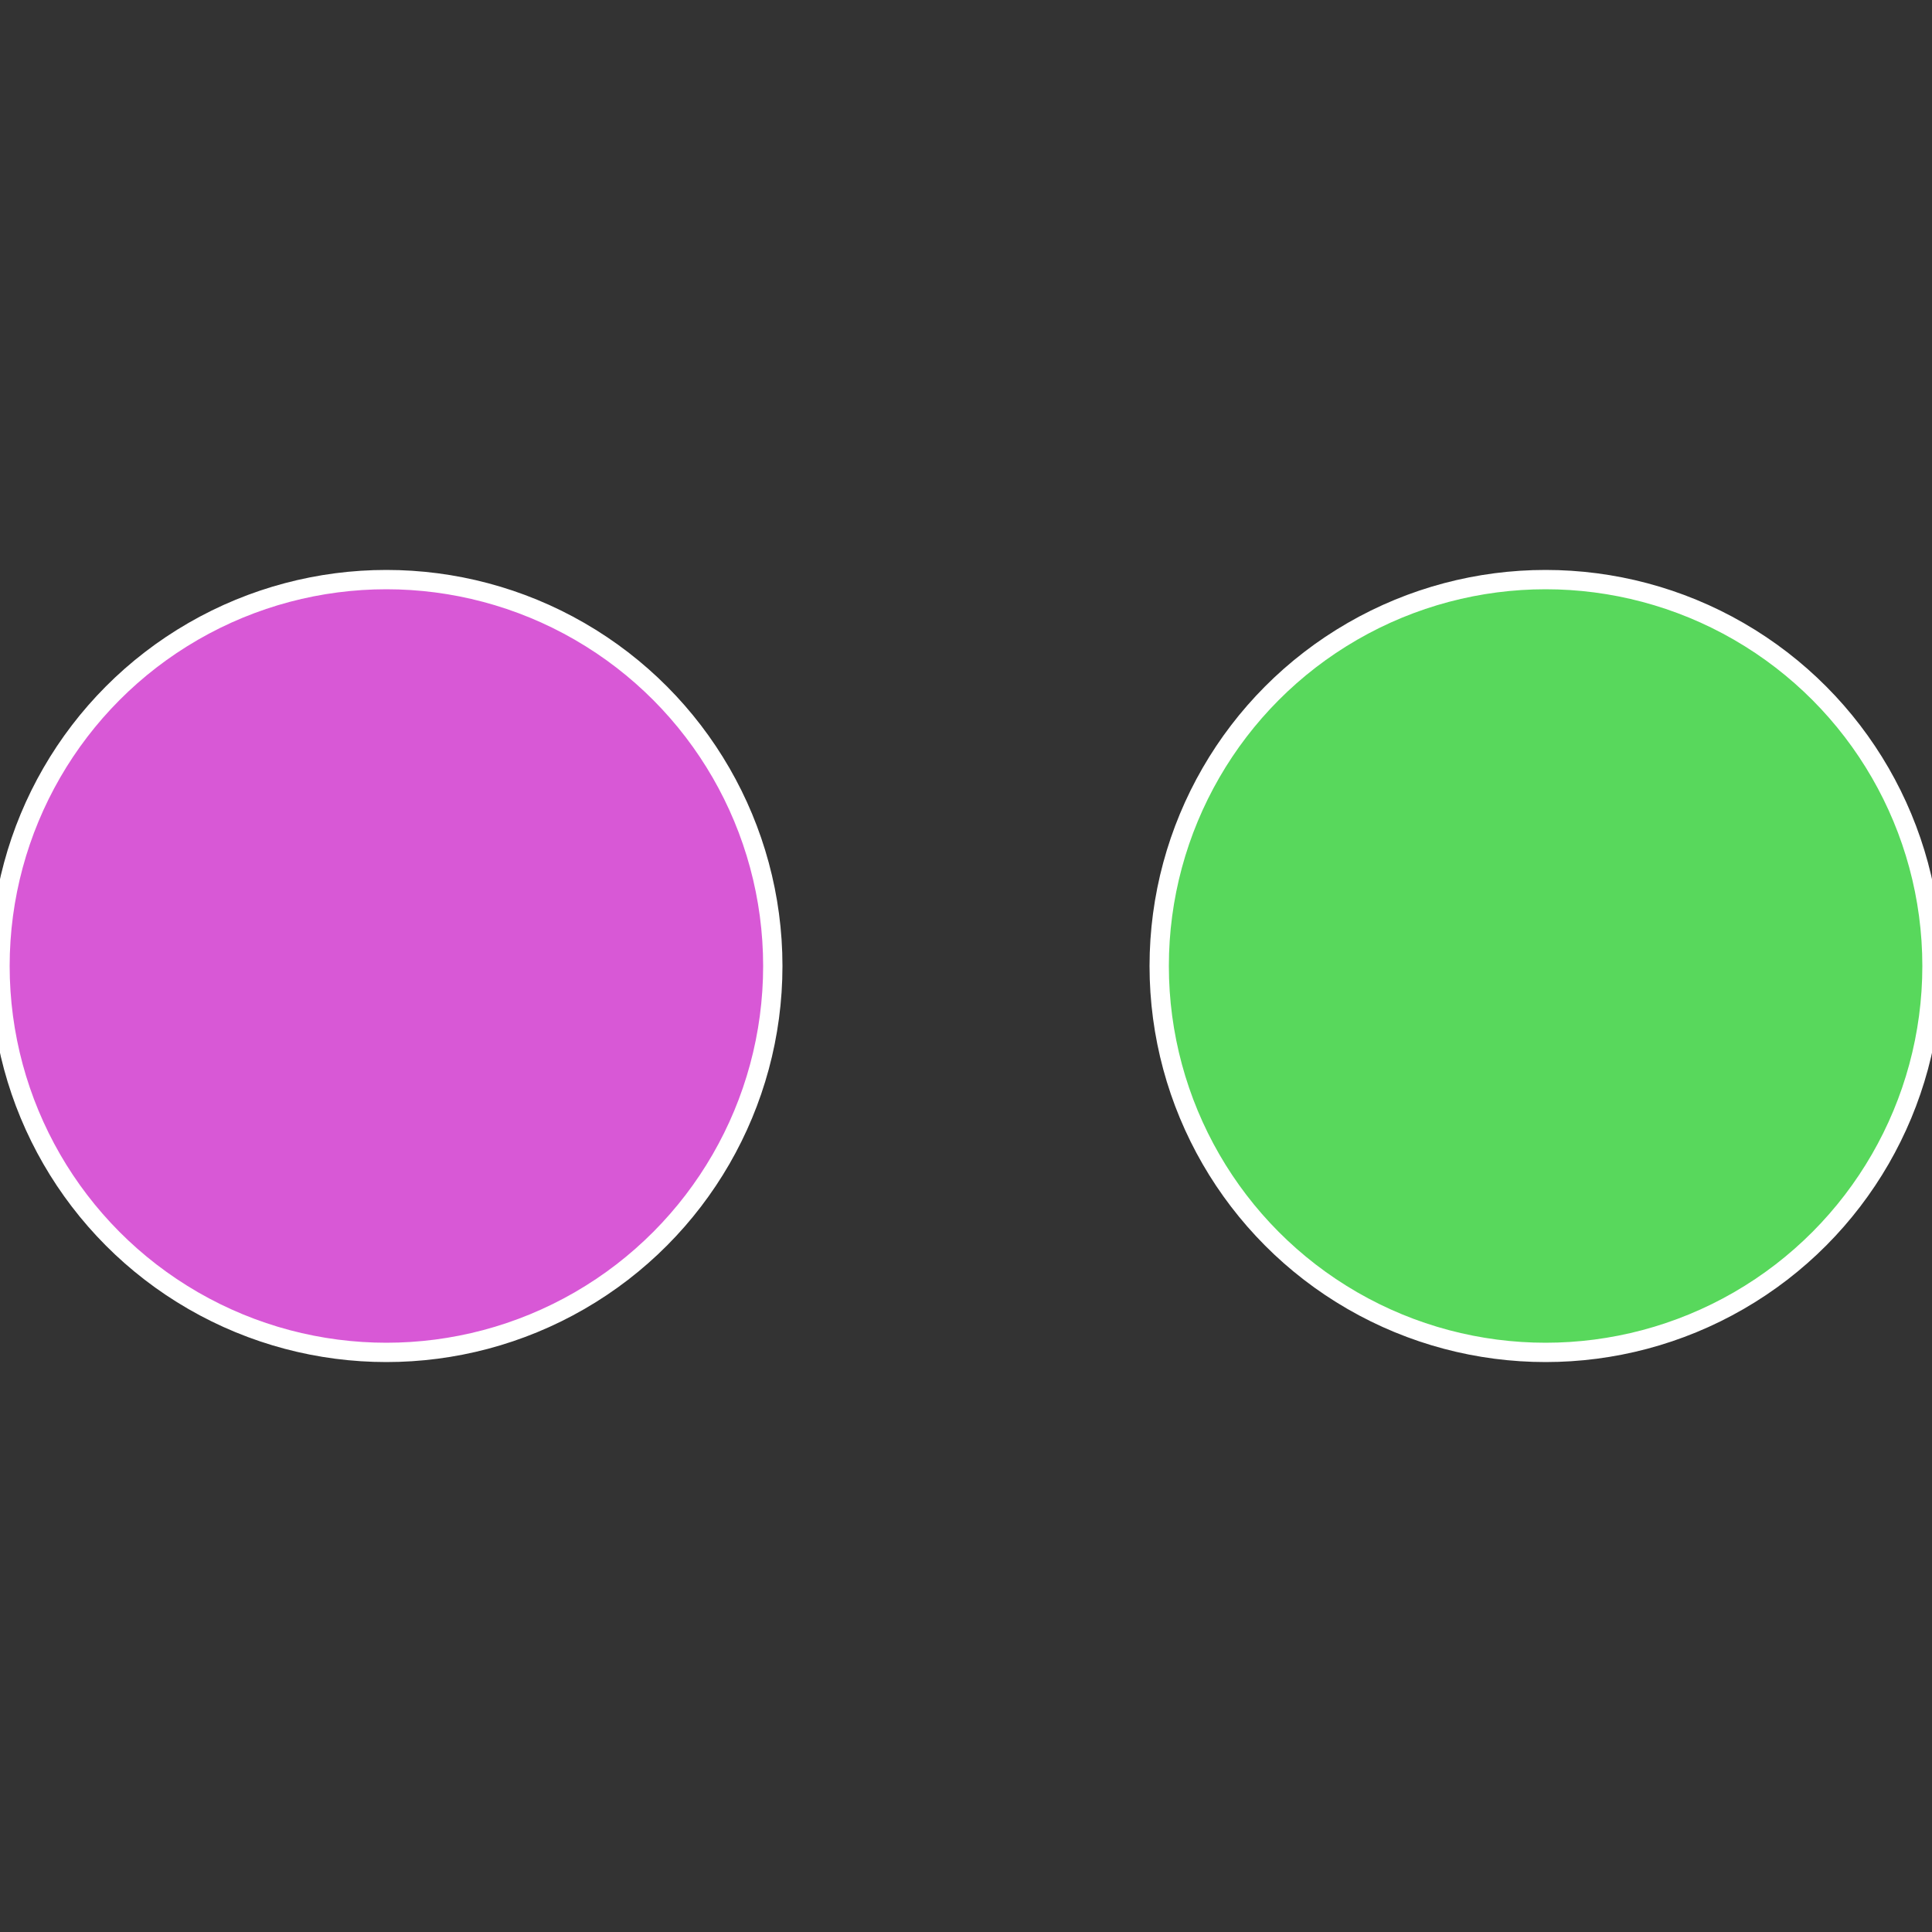
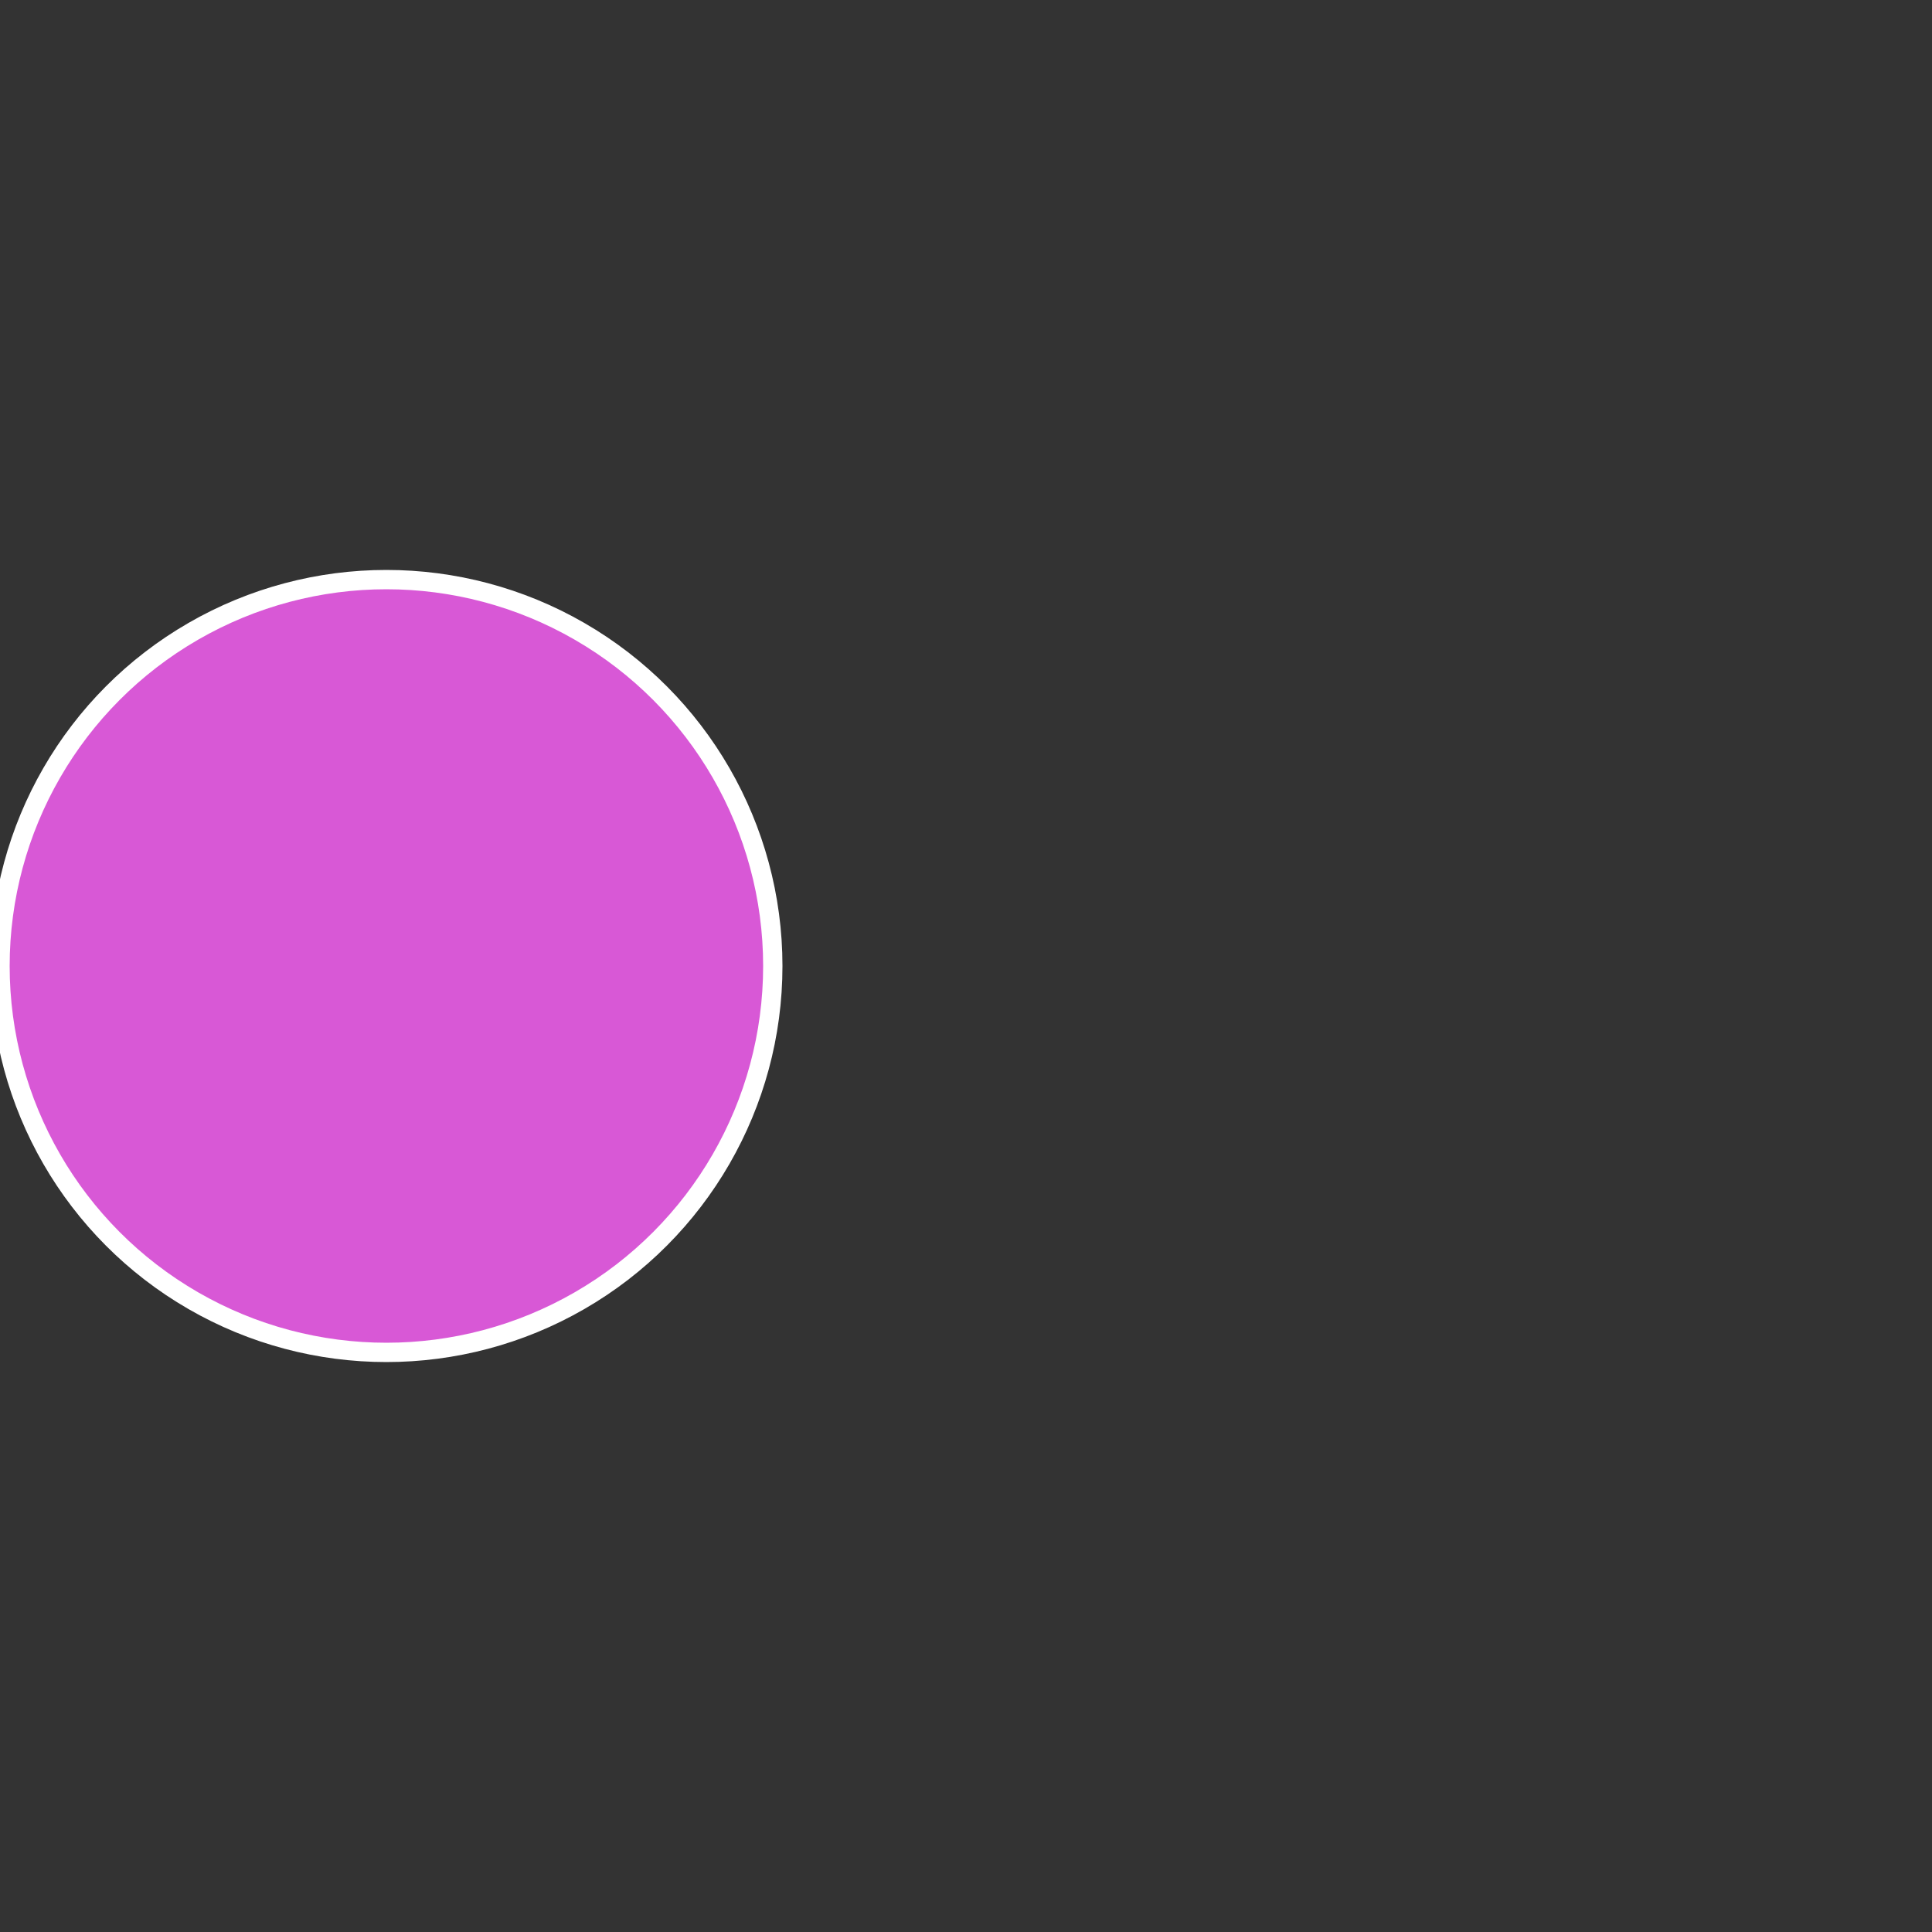
<svg xmlns="http://www.w3.org/2000/svg" width="500" height="500" viewBox="-1 -1 2 2">
  <rect x="-1" y="-1" width="2" height="2" fill="#333333" stroke="none" />
-   <circle cx="0.6" cy="0" r="0.4" fill="#58d85c" stroke="#fff" stroke-width="1%" />
  <circle cx="-0.6" cy="7.3478807948841E-17" r="0.4" fill="#d858d6" stroke="#fff" stroke-width="1%" />
</svg>